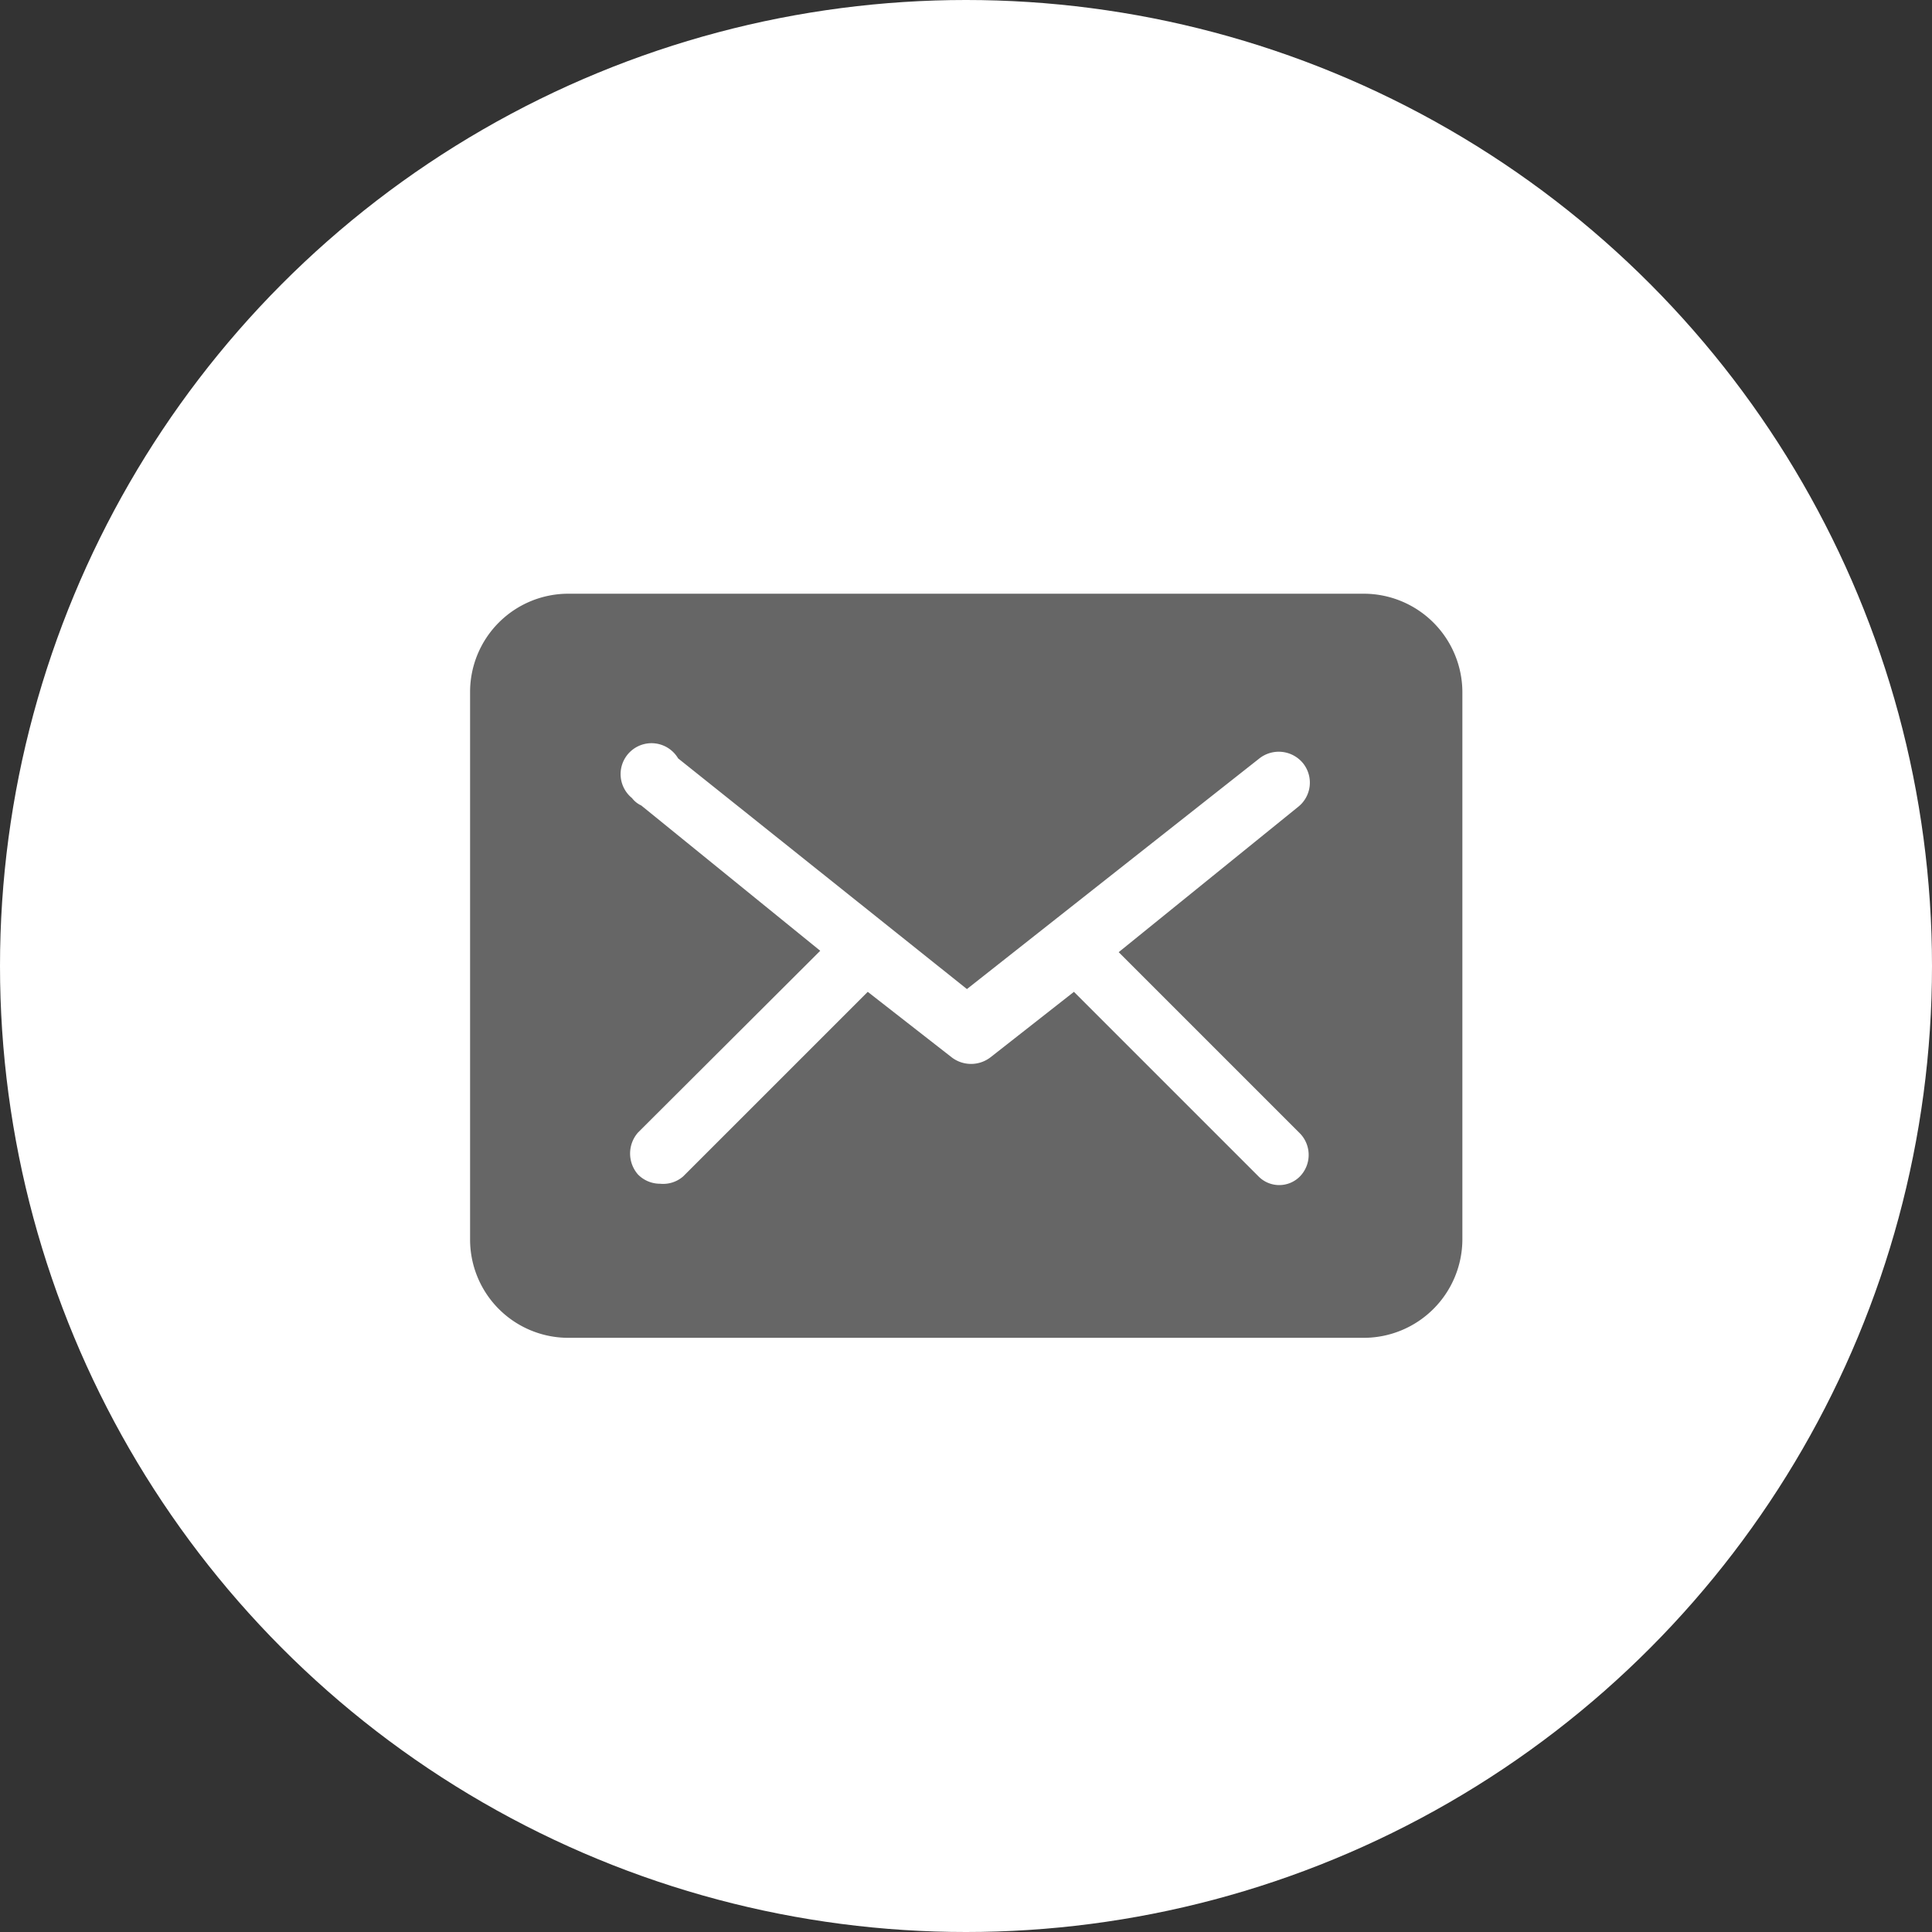
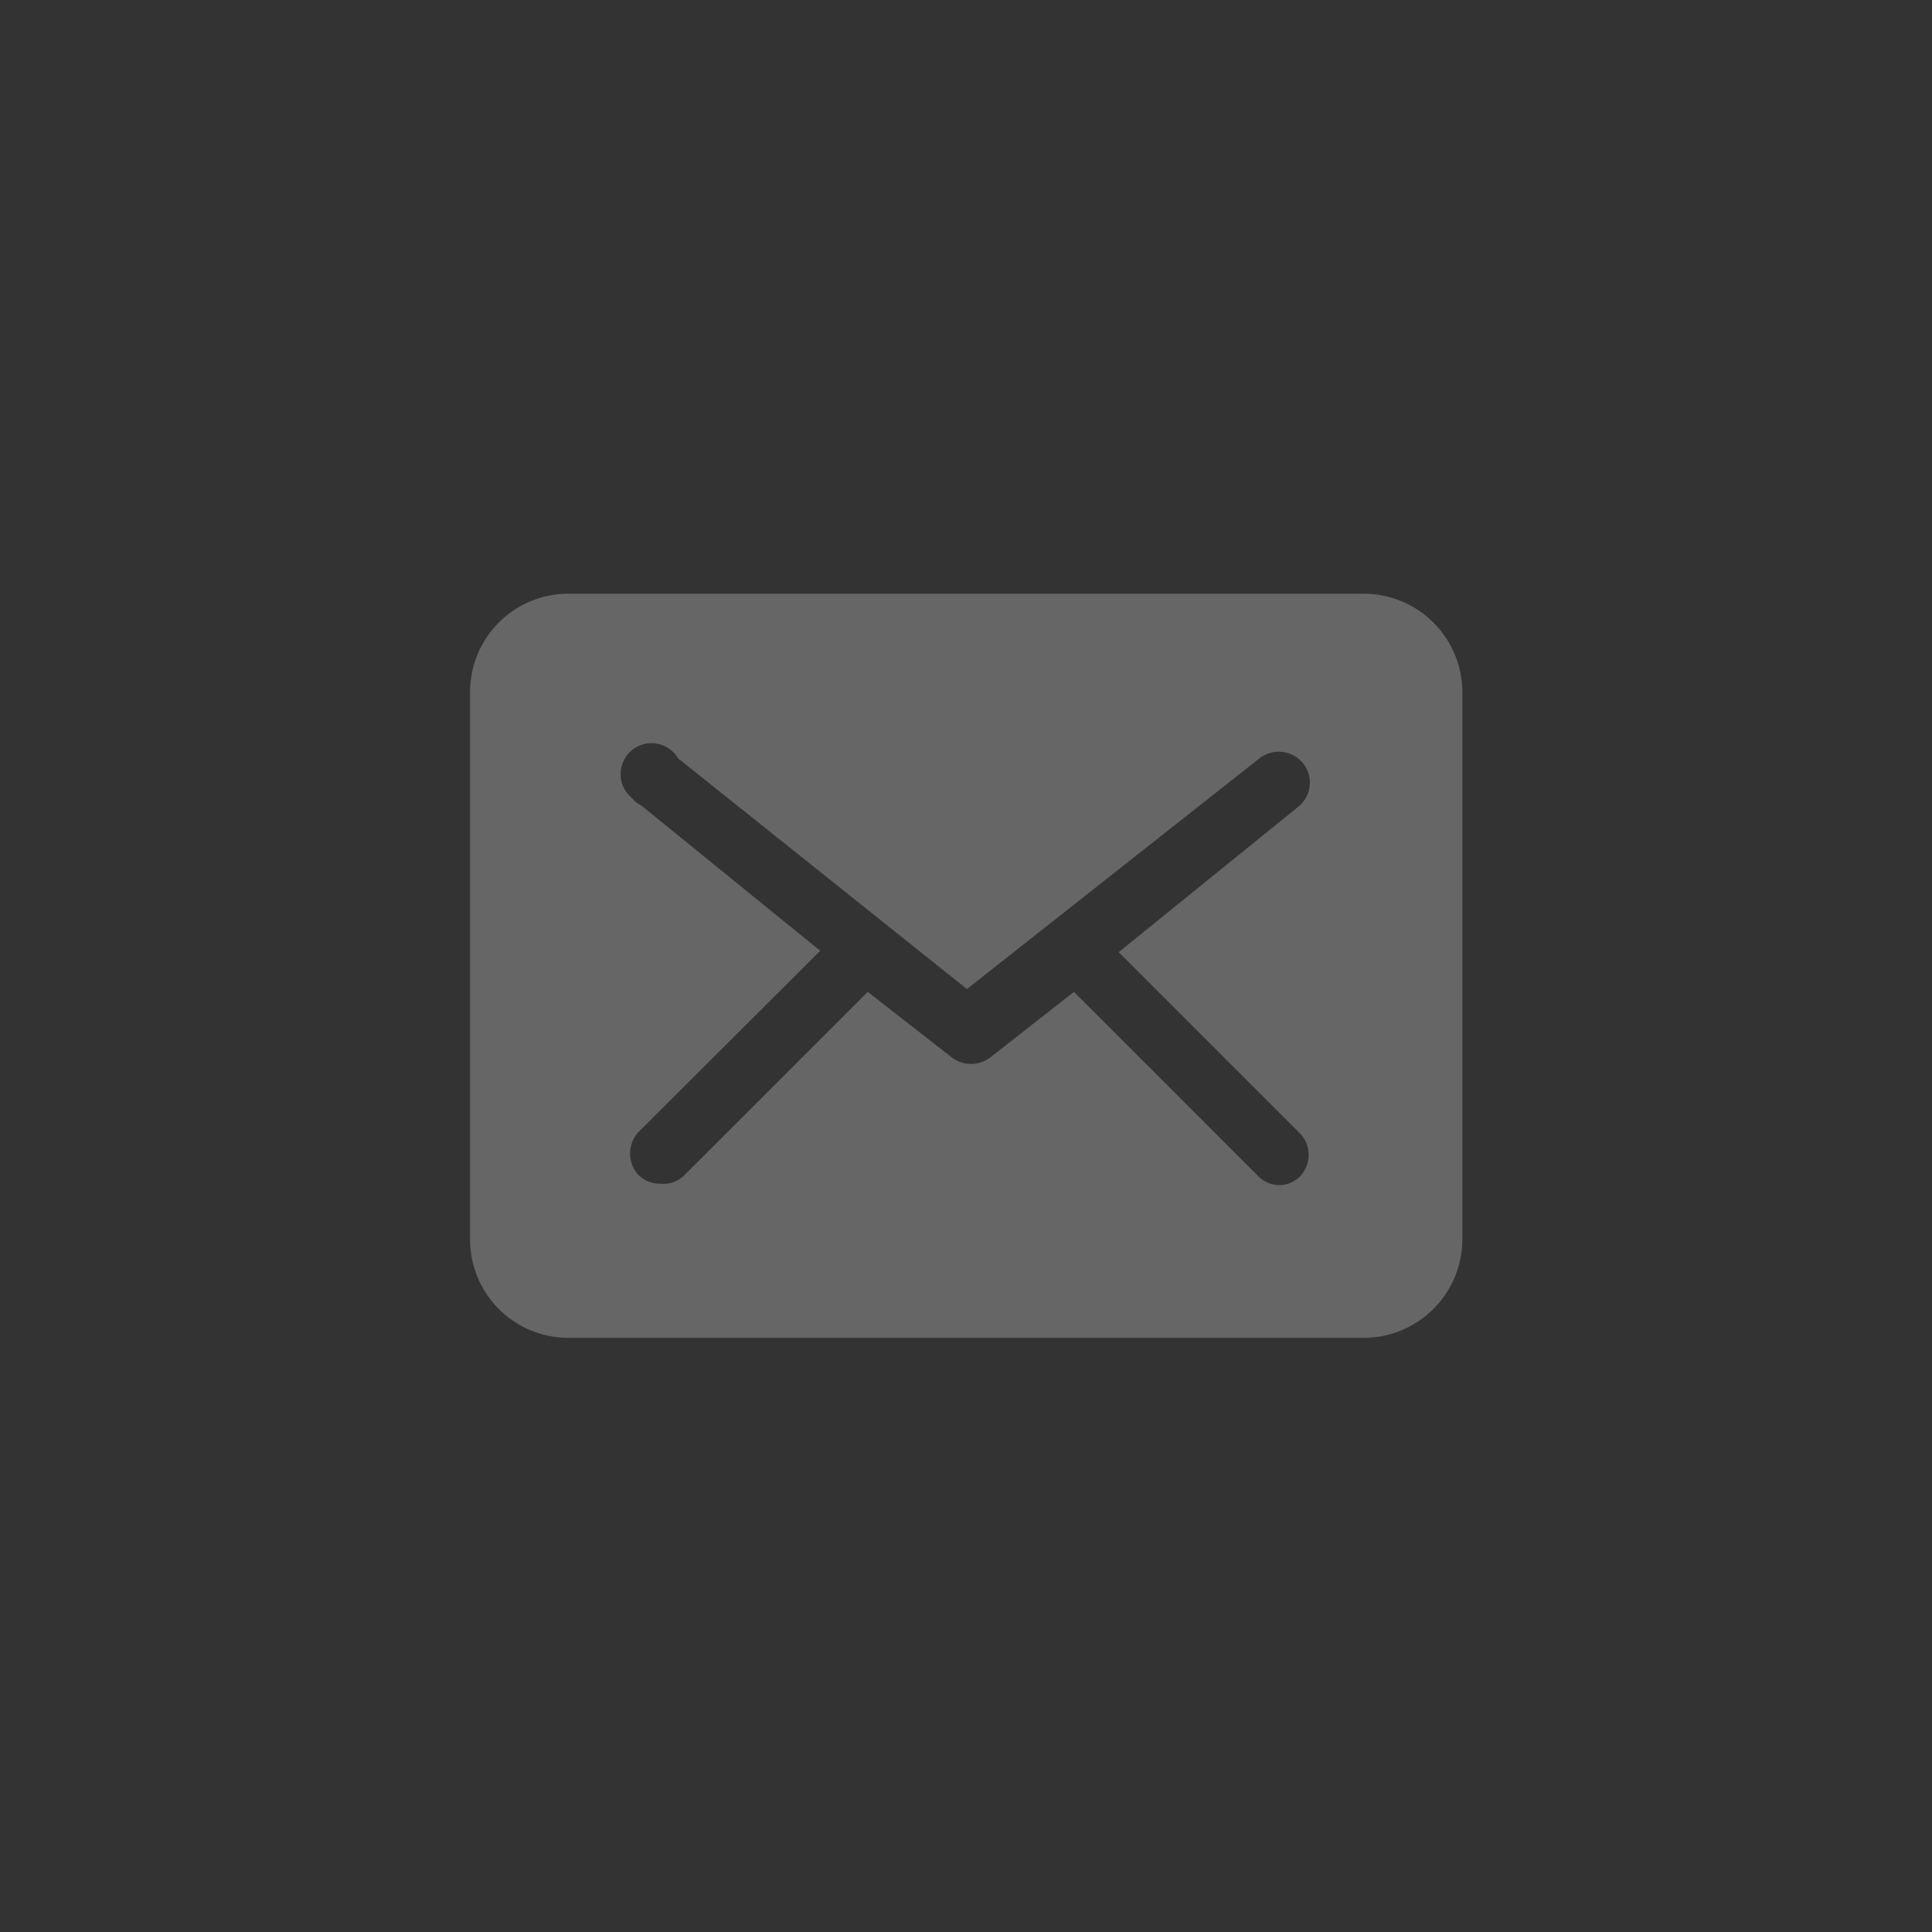
<svg xmlns="http://www.w3.org/2000/svg" viewBox="0 0 41.88 41.88">
  <rect x="0" y="0" width="41.88" height="41.88" fill="#333333" stroke="none" />
  <defs>
    <style>.cls-1{fill:#fff;}.cls-2{fill:#666;}</style>
  </defs>
  <g id="レイヤー_2" data-name="レイヤー 2">
    <g id="レイヤー_1-2" data-name="レイヤー 1">
-       <circle class="cls-1" cx="20.94" cy="20.94" r="20.94" />
      <path class="cls-2" d="M29.57,12.87H12.32A2.13,2.13,0,0,0,10.19,15V26.88A2.13,2.13,0,0,0,12.32,29H29.57a2.14,2.14,0,0,0,2.13-2.13V15A2.14,2.14,0,0,0,29.57,12.87ZM28.18,25.5a.63.63,0,0,1-.9,0l-4-4-1.81,1.42a.69.69,0,0,1-.84,0l-1.82-1.42-4,4a.66.66,0,0,1-.5.16.67.67,0,0,1-.48-.2.69.69,0,0,1,0-.91l3.95-3.94-3.88-3.15a.53.53,0,0,1-.2-.16.67.67,0,1,1,1-.86l6.26,5,6.34-5a.68.68,0,0,1,.95.11.67.67,0,0,1-.11.94l-3.89,3.15,3.94,3.94h0A.67.67,0,0,1,28.18,25.5Z" />
    </g>
  </g>
</svg>